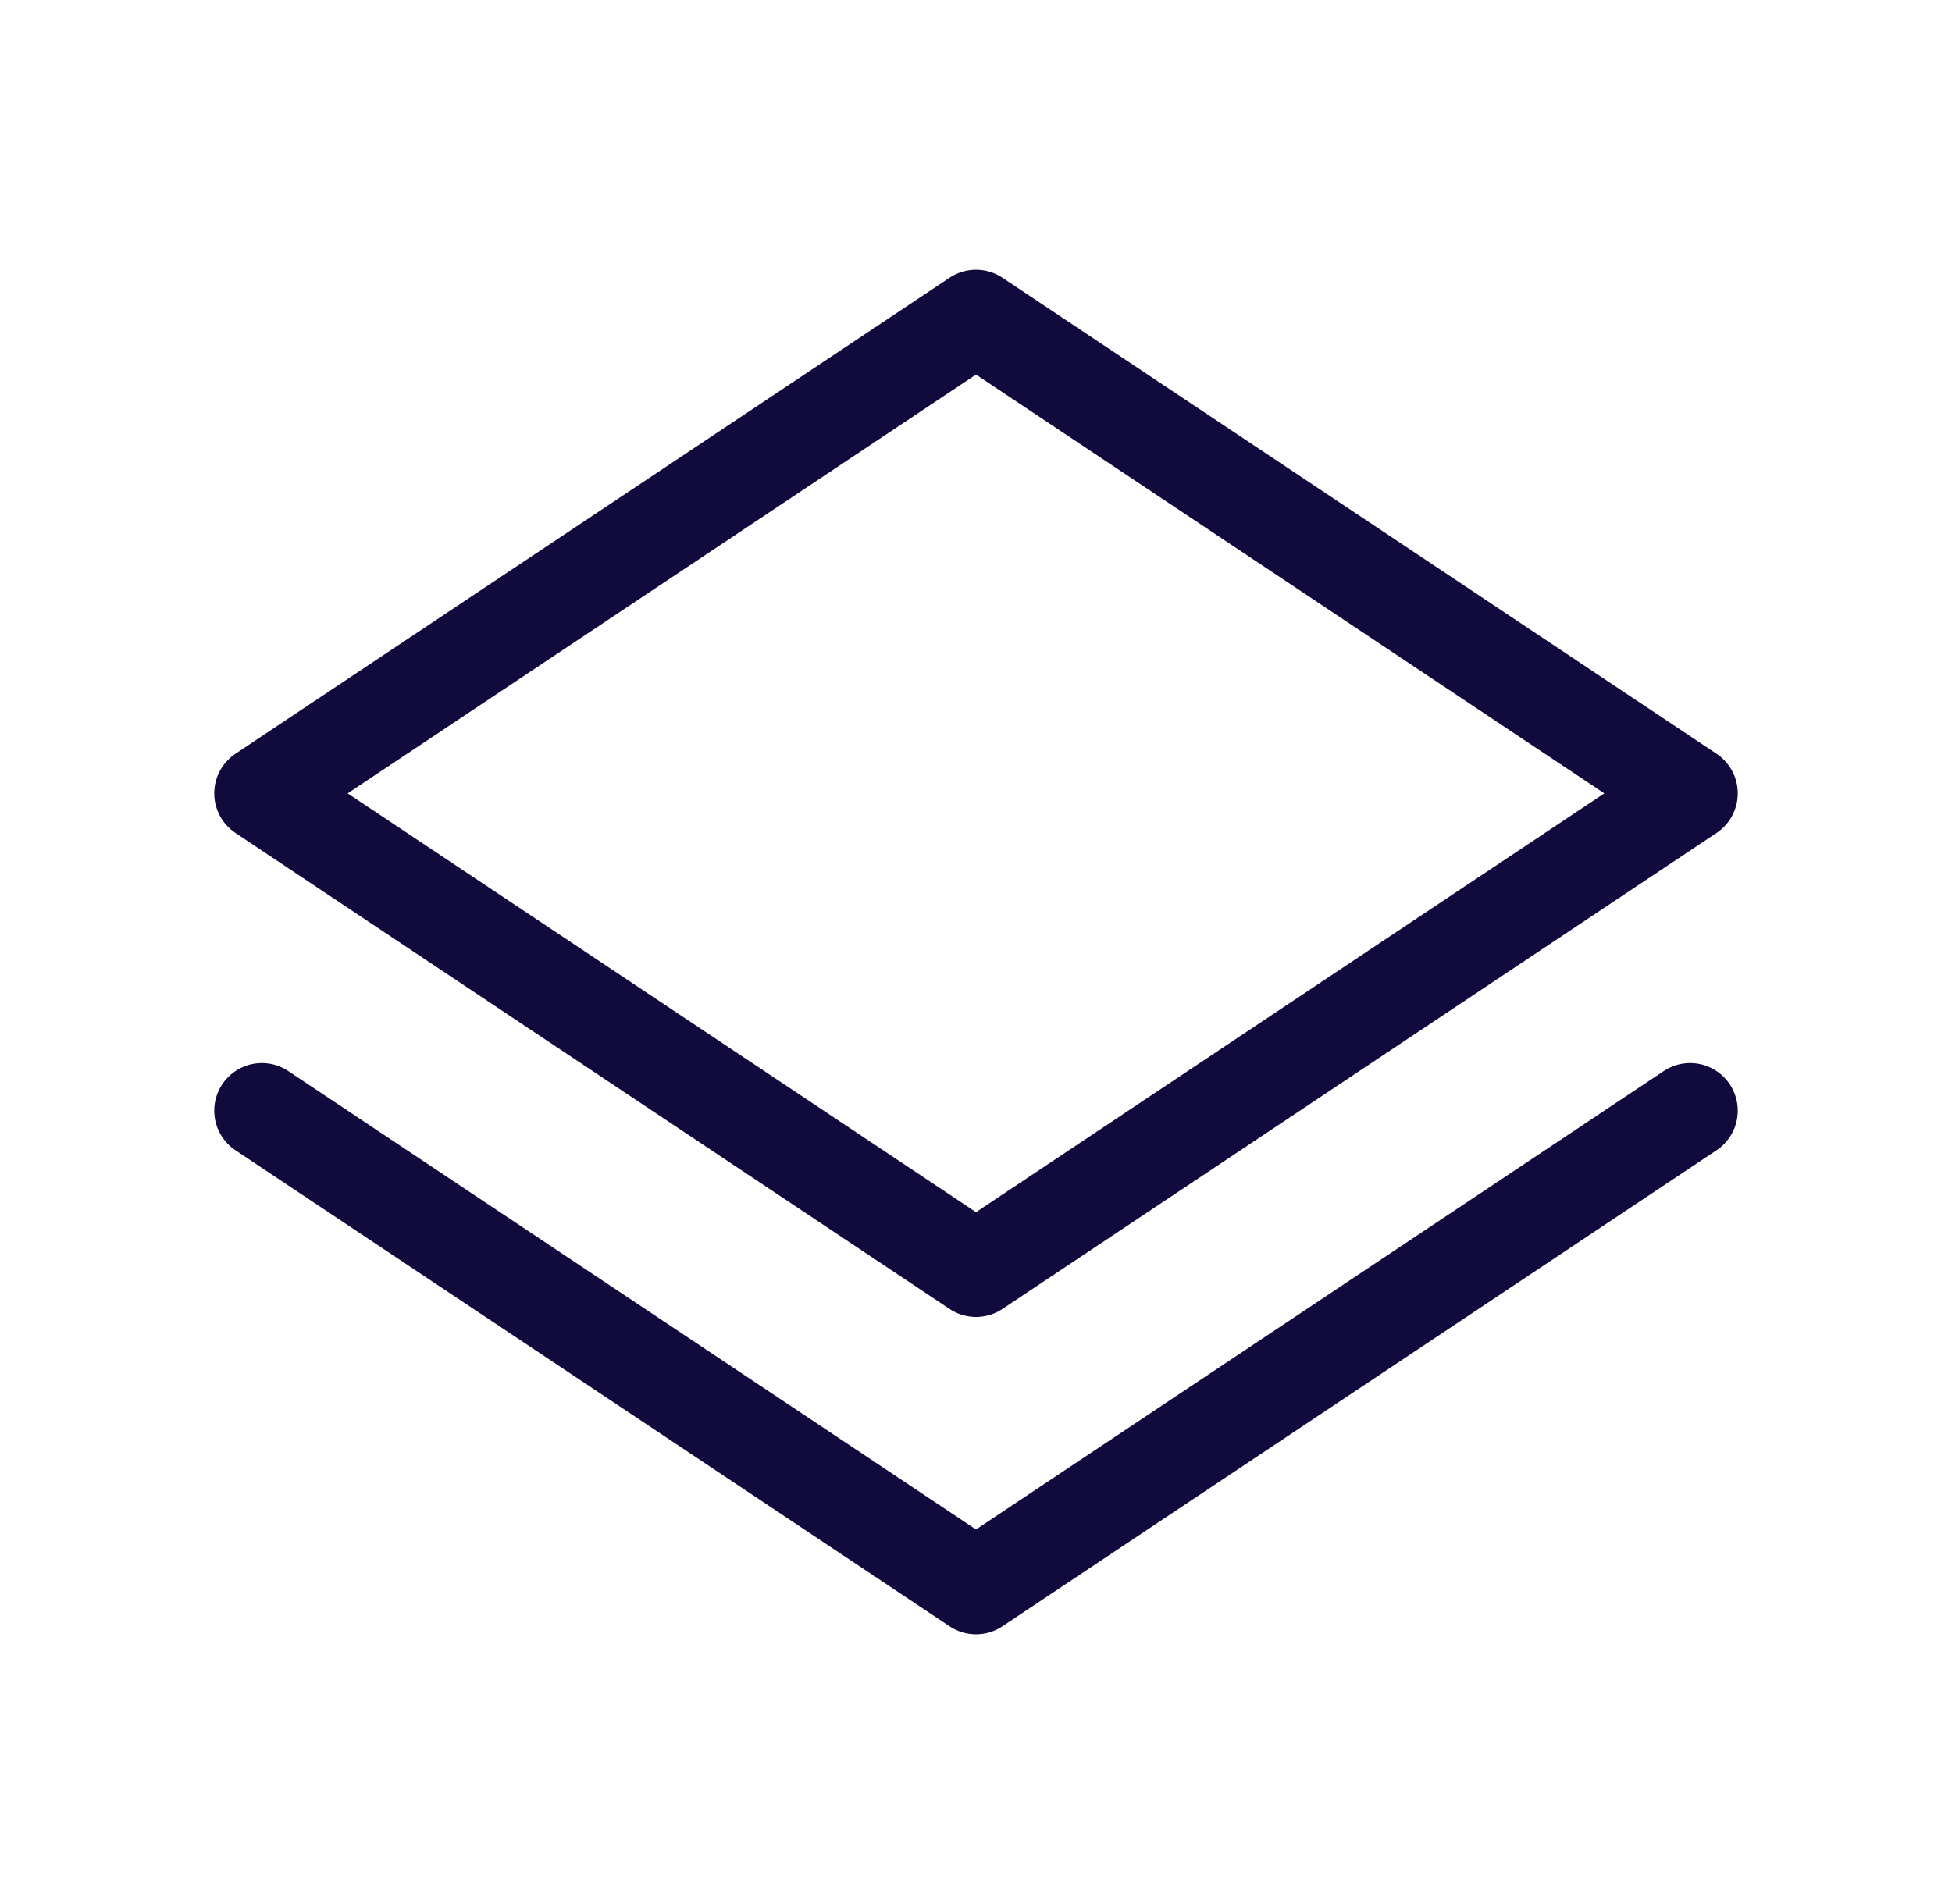
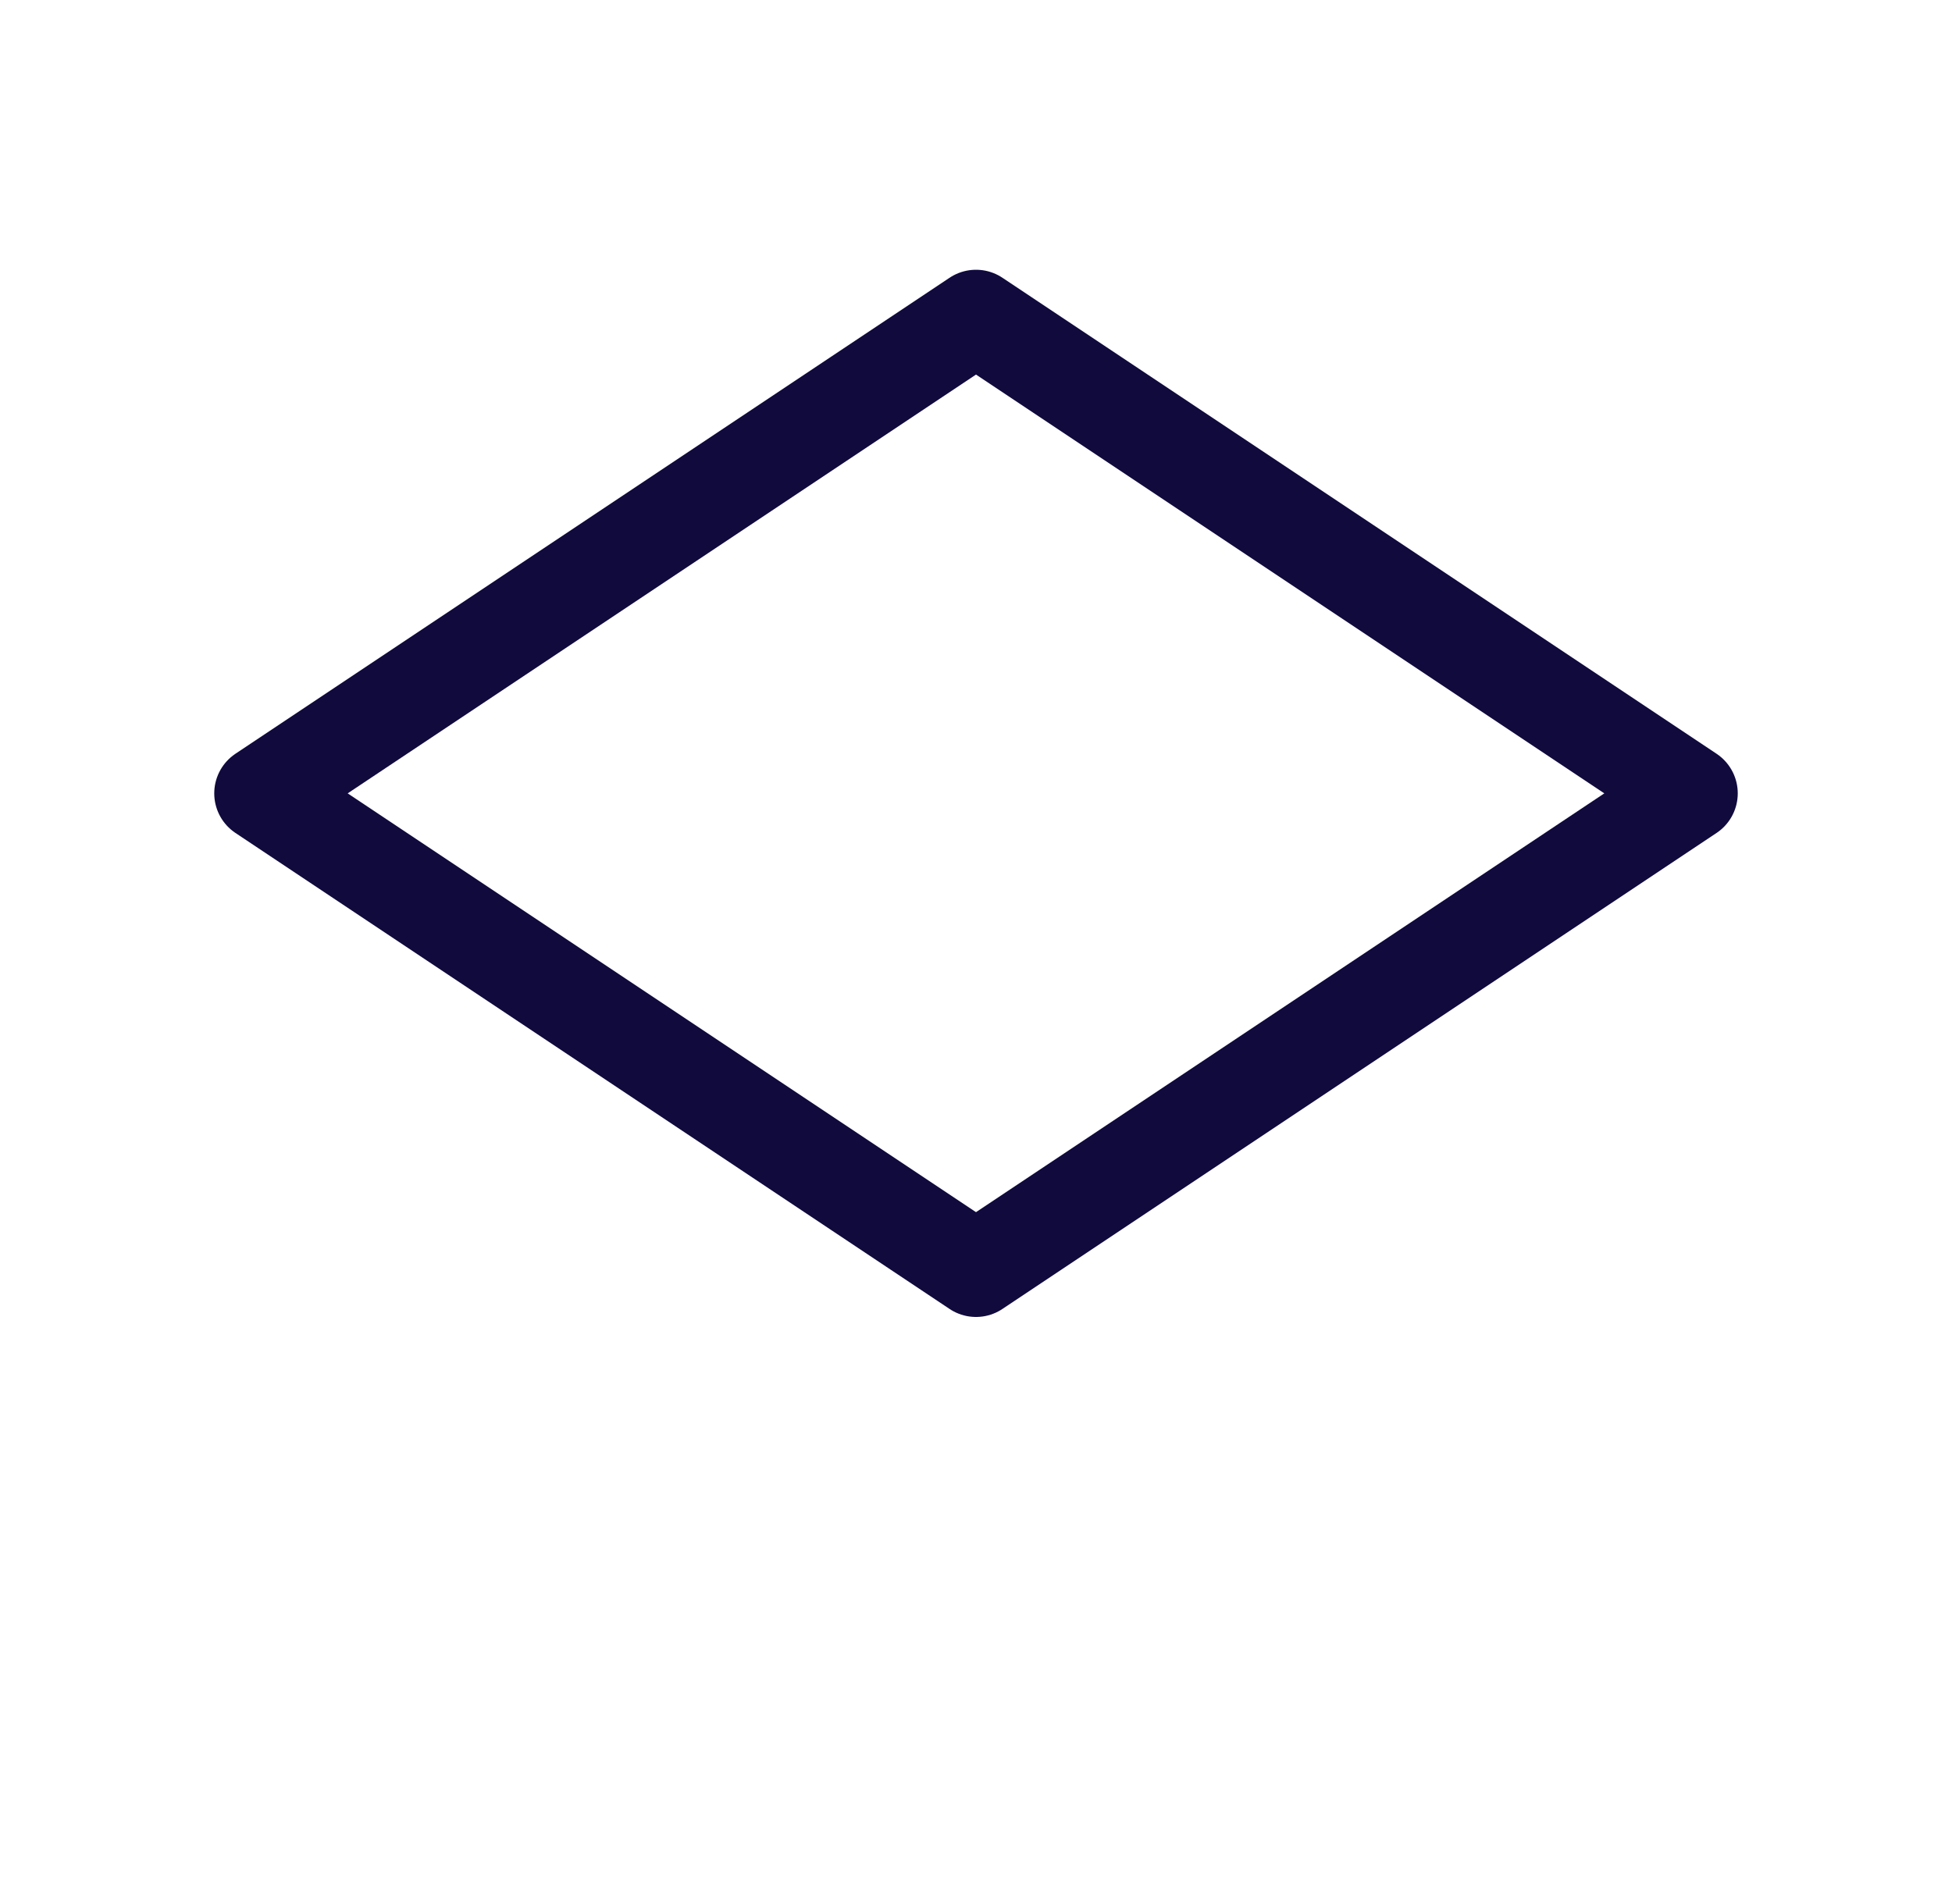
<svg xmlns="http://www.w3.org/2000/svg" width="41" height="40" viewBox="0 0 41 40" fill="none">
  <path d="M35.5 16.667L20.5 6.667L5.5 16.667L20.5 26.667L35.5 16.667Z" stroke="#100A3D" stroke-width="2" stroke-linecap="round" stroke-linejoin="round" />
-   <path d="M35.5 23.333L20.5 33.333L5.5 23.333" stroke="#100A3D" stroke-width="2" stroke-linecap="round" stroke-linejoin="round" />
</svg>